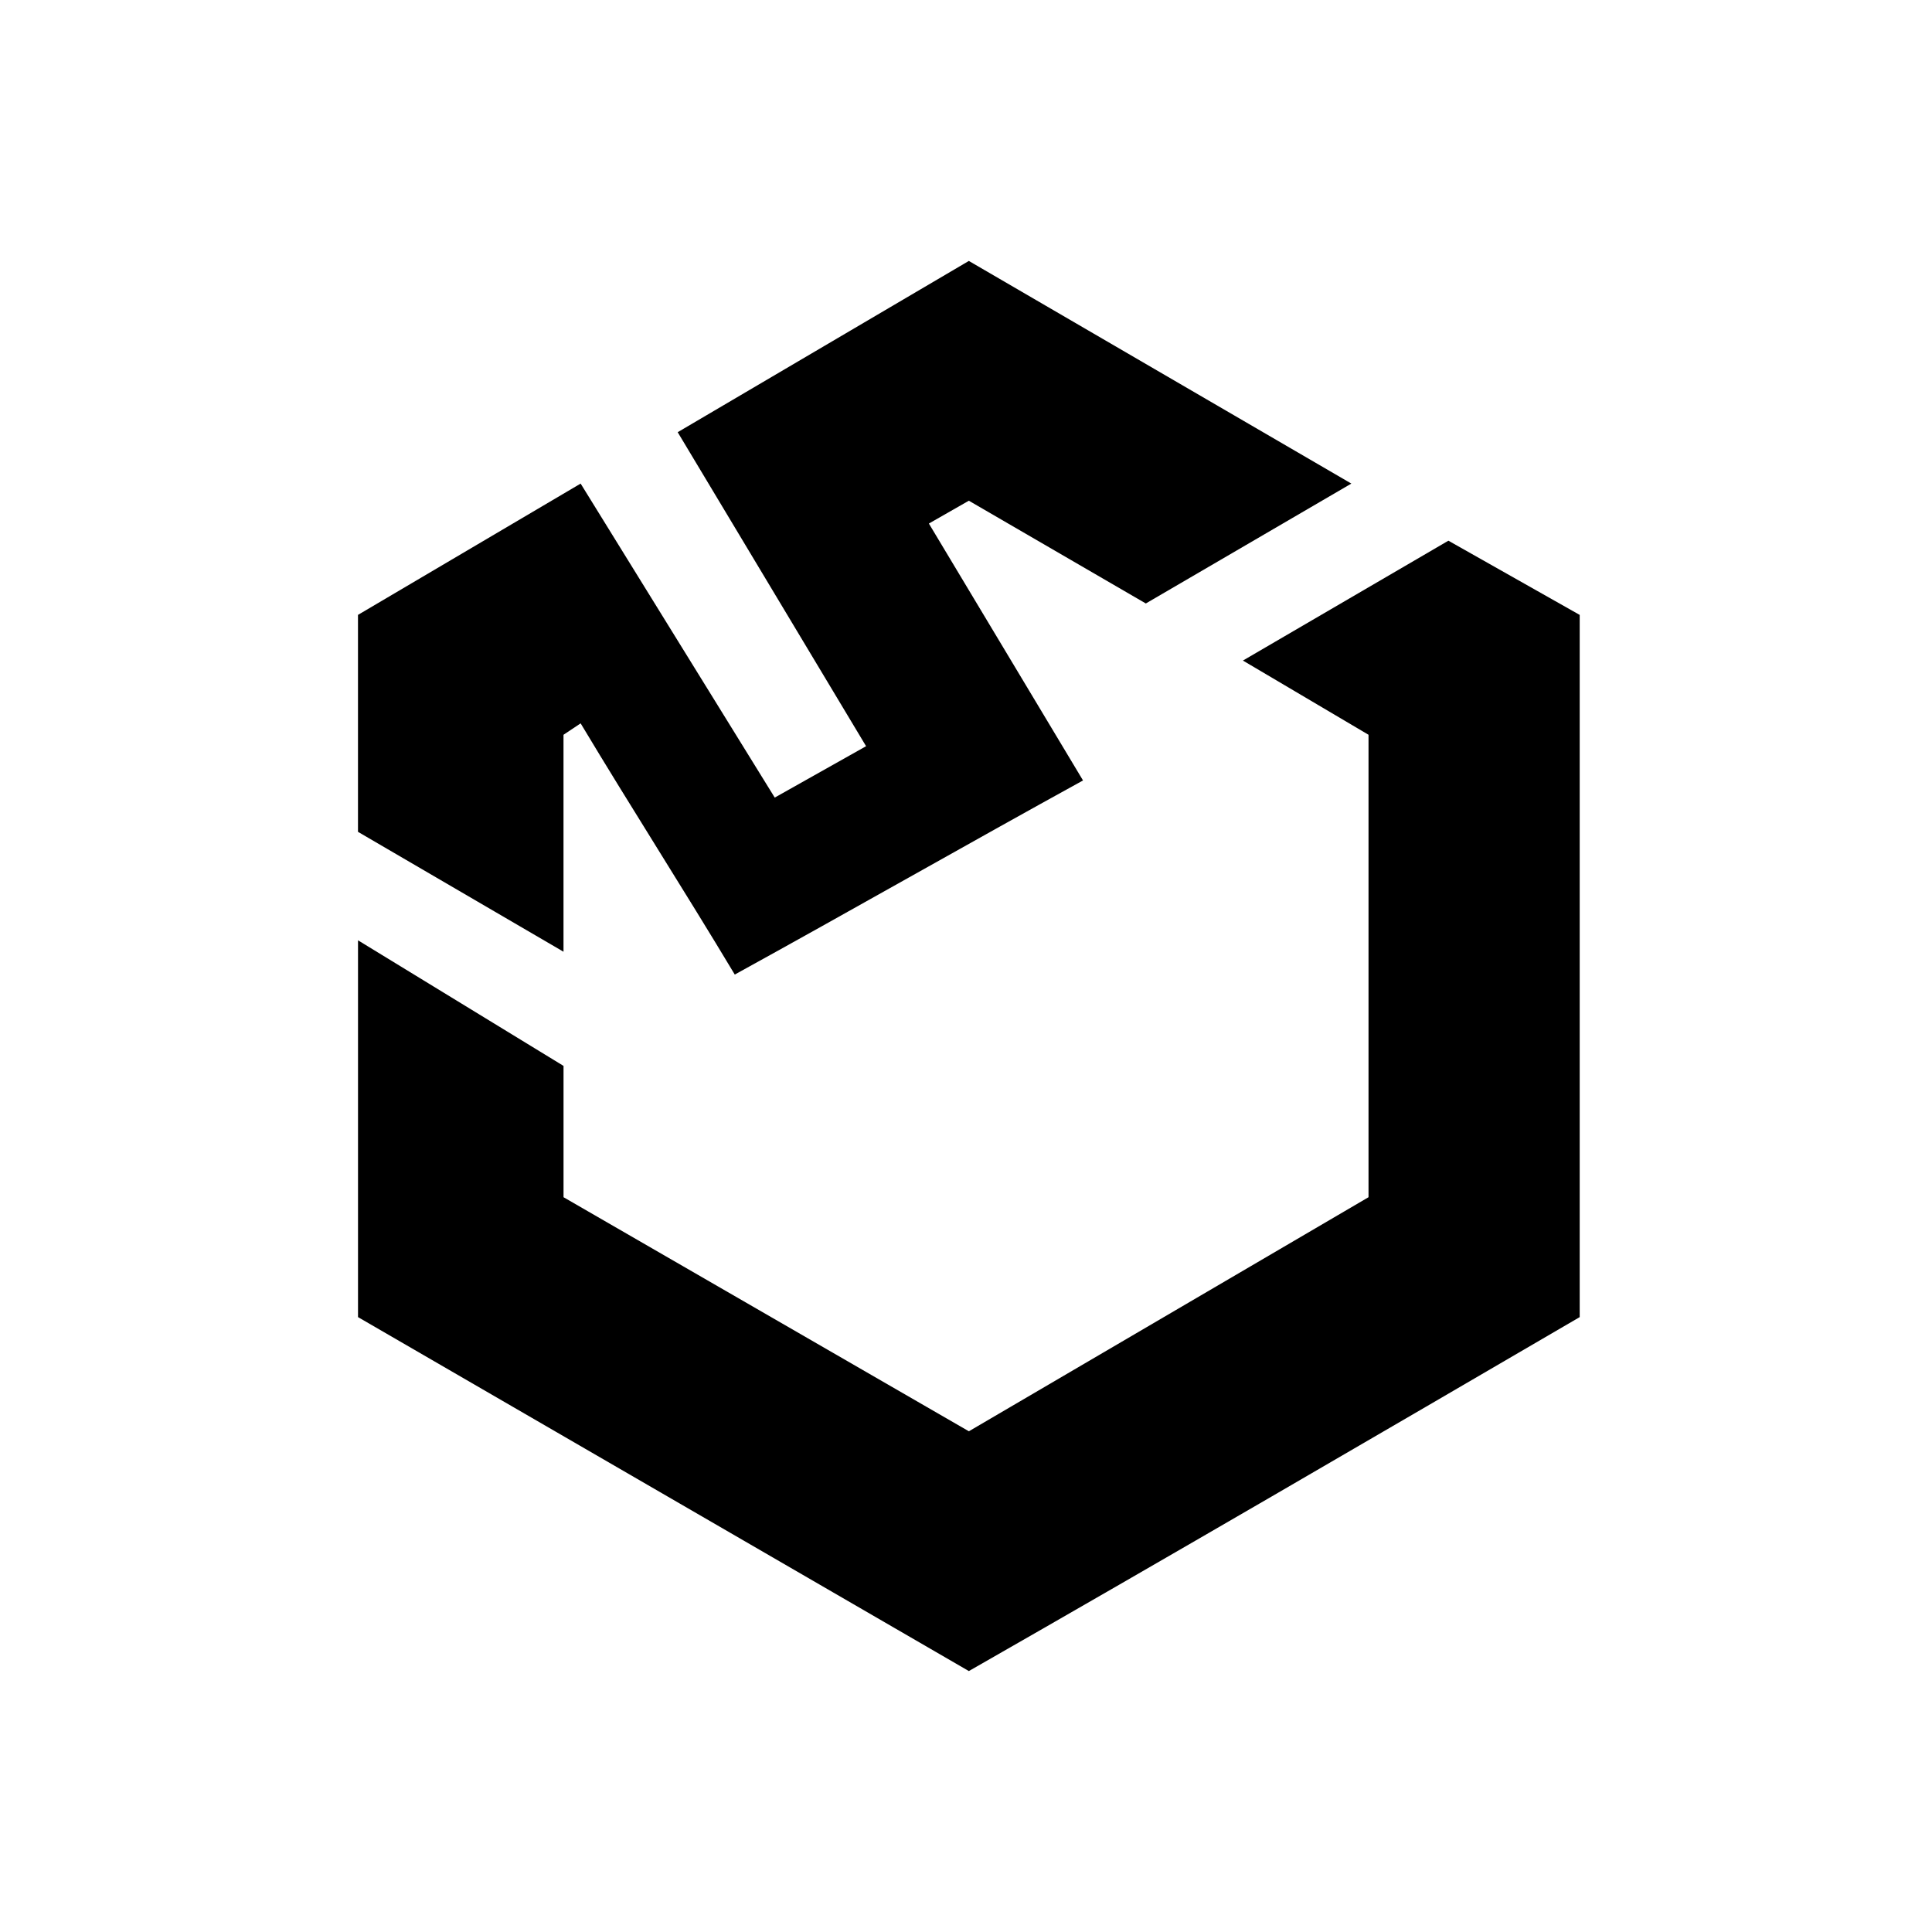
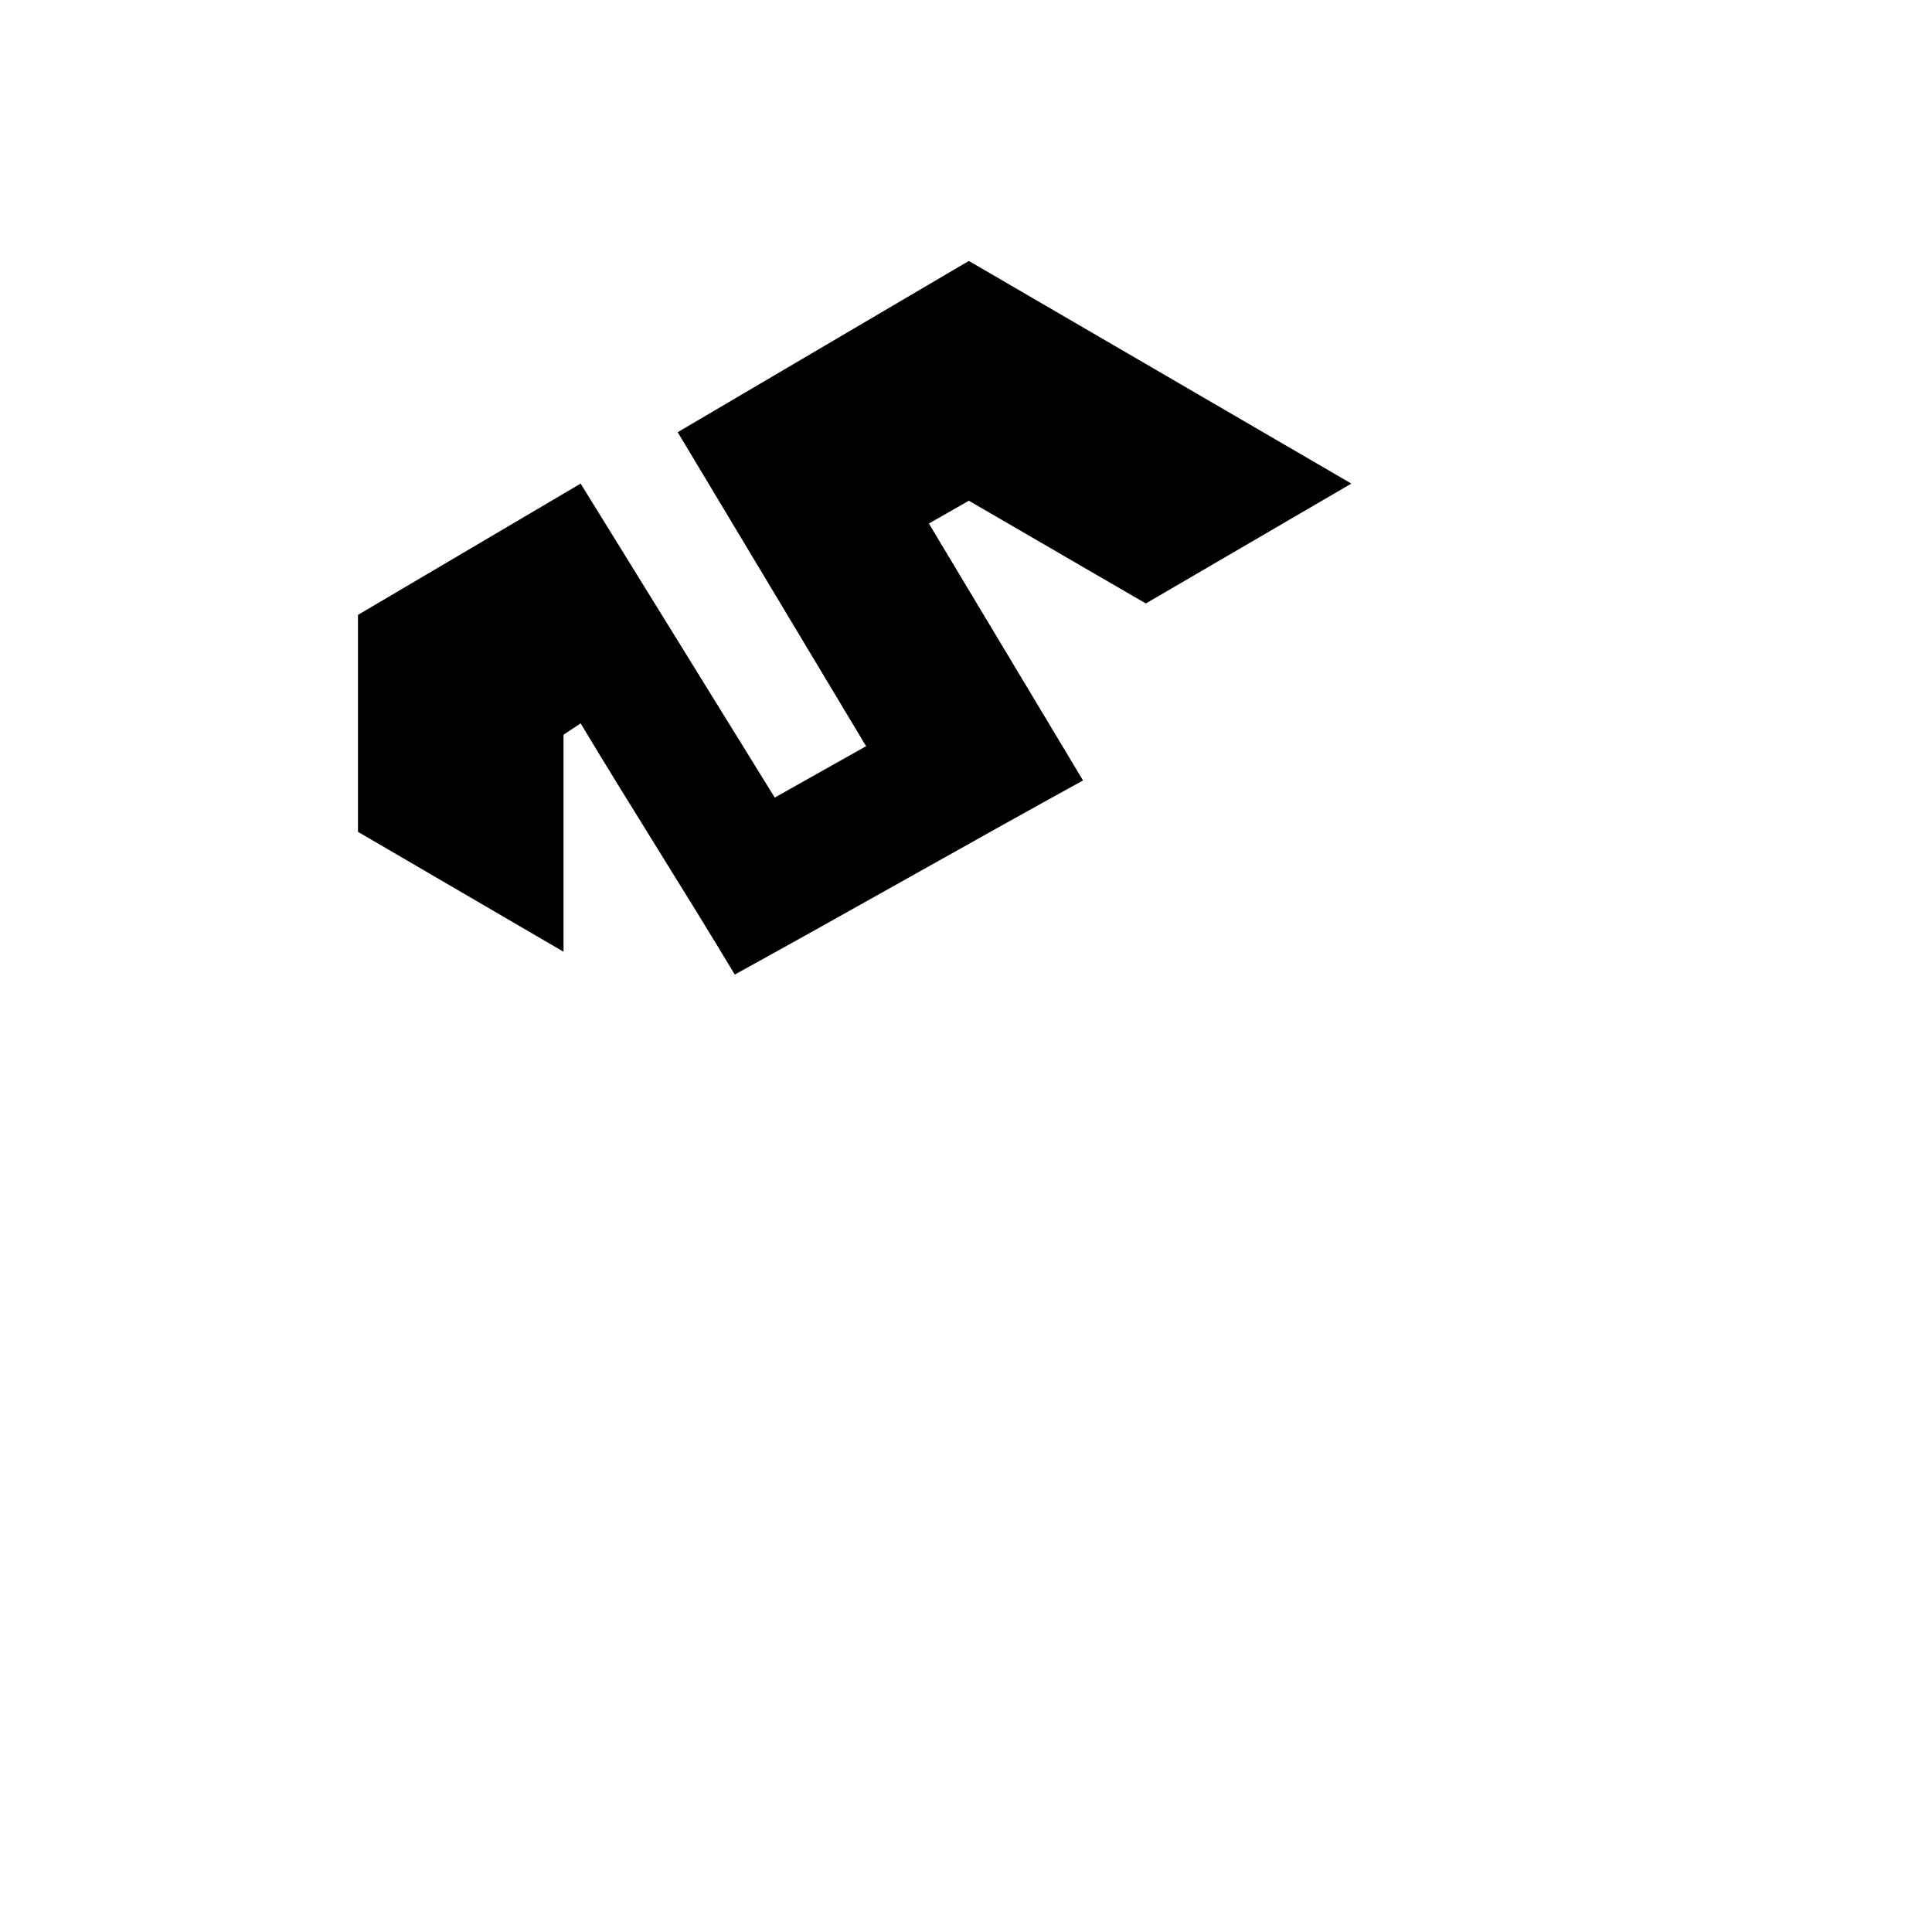
<svg xmlns="http://www.w3.org/2000/svg" fill="#000000" width="800px" height="800px" version="1.1" viewBox="144 144 512 512">
  <g fill-rule="evenodd">
    <path d="m400.75 213.15 101.37 59.004-54.465 31.773-46.902-27.234-10.59 6.051c13.617 22.695 27.234 45.387 40.848 68.082-30.258 16.641-62.031 34.797-92.289 51.441-13.617-22.695-27.234-43.875-40.848-66.57l-4.539 3.027v57.492l-54.465-31.773v-57.492l59.004-34.797 51.441 83.211 24.207-13.617-49.926-83.211 77.16-45.387z" />
-     <path d="m527.84 287.29 34.797 19.668v186.09c-54.465 31.773-108.93 63.543-161.88 93.801l-161.88-93.801v-99.855l54.465 33.285v34.797l107.42 62.031 105.91-62.031v-122.55l-33.285-19.668z" />
  </g>
</svg>